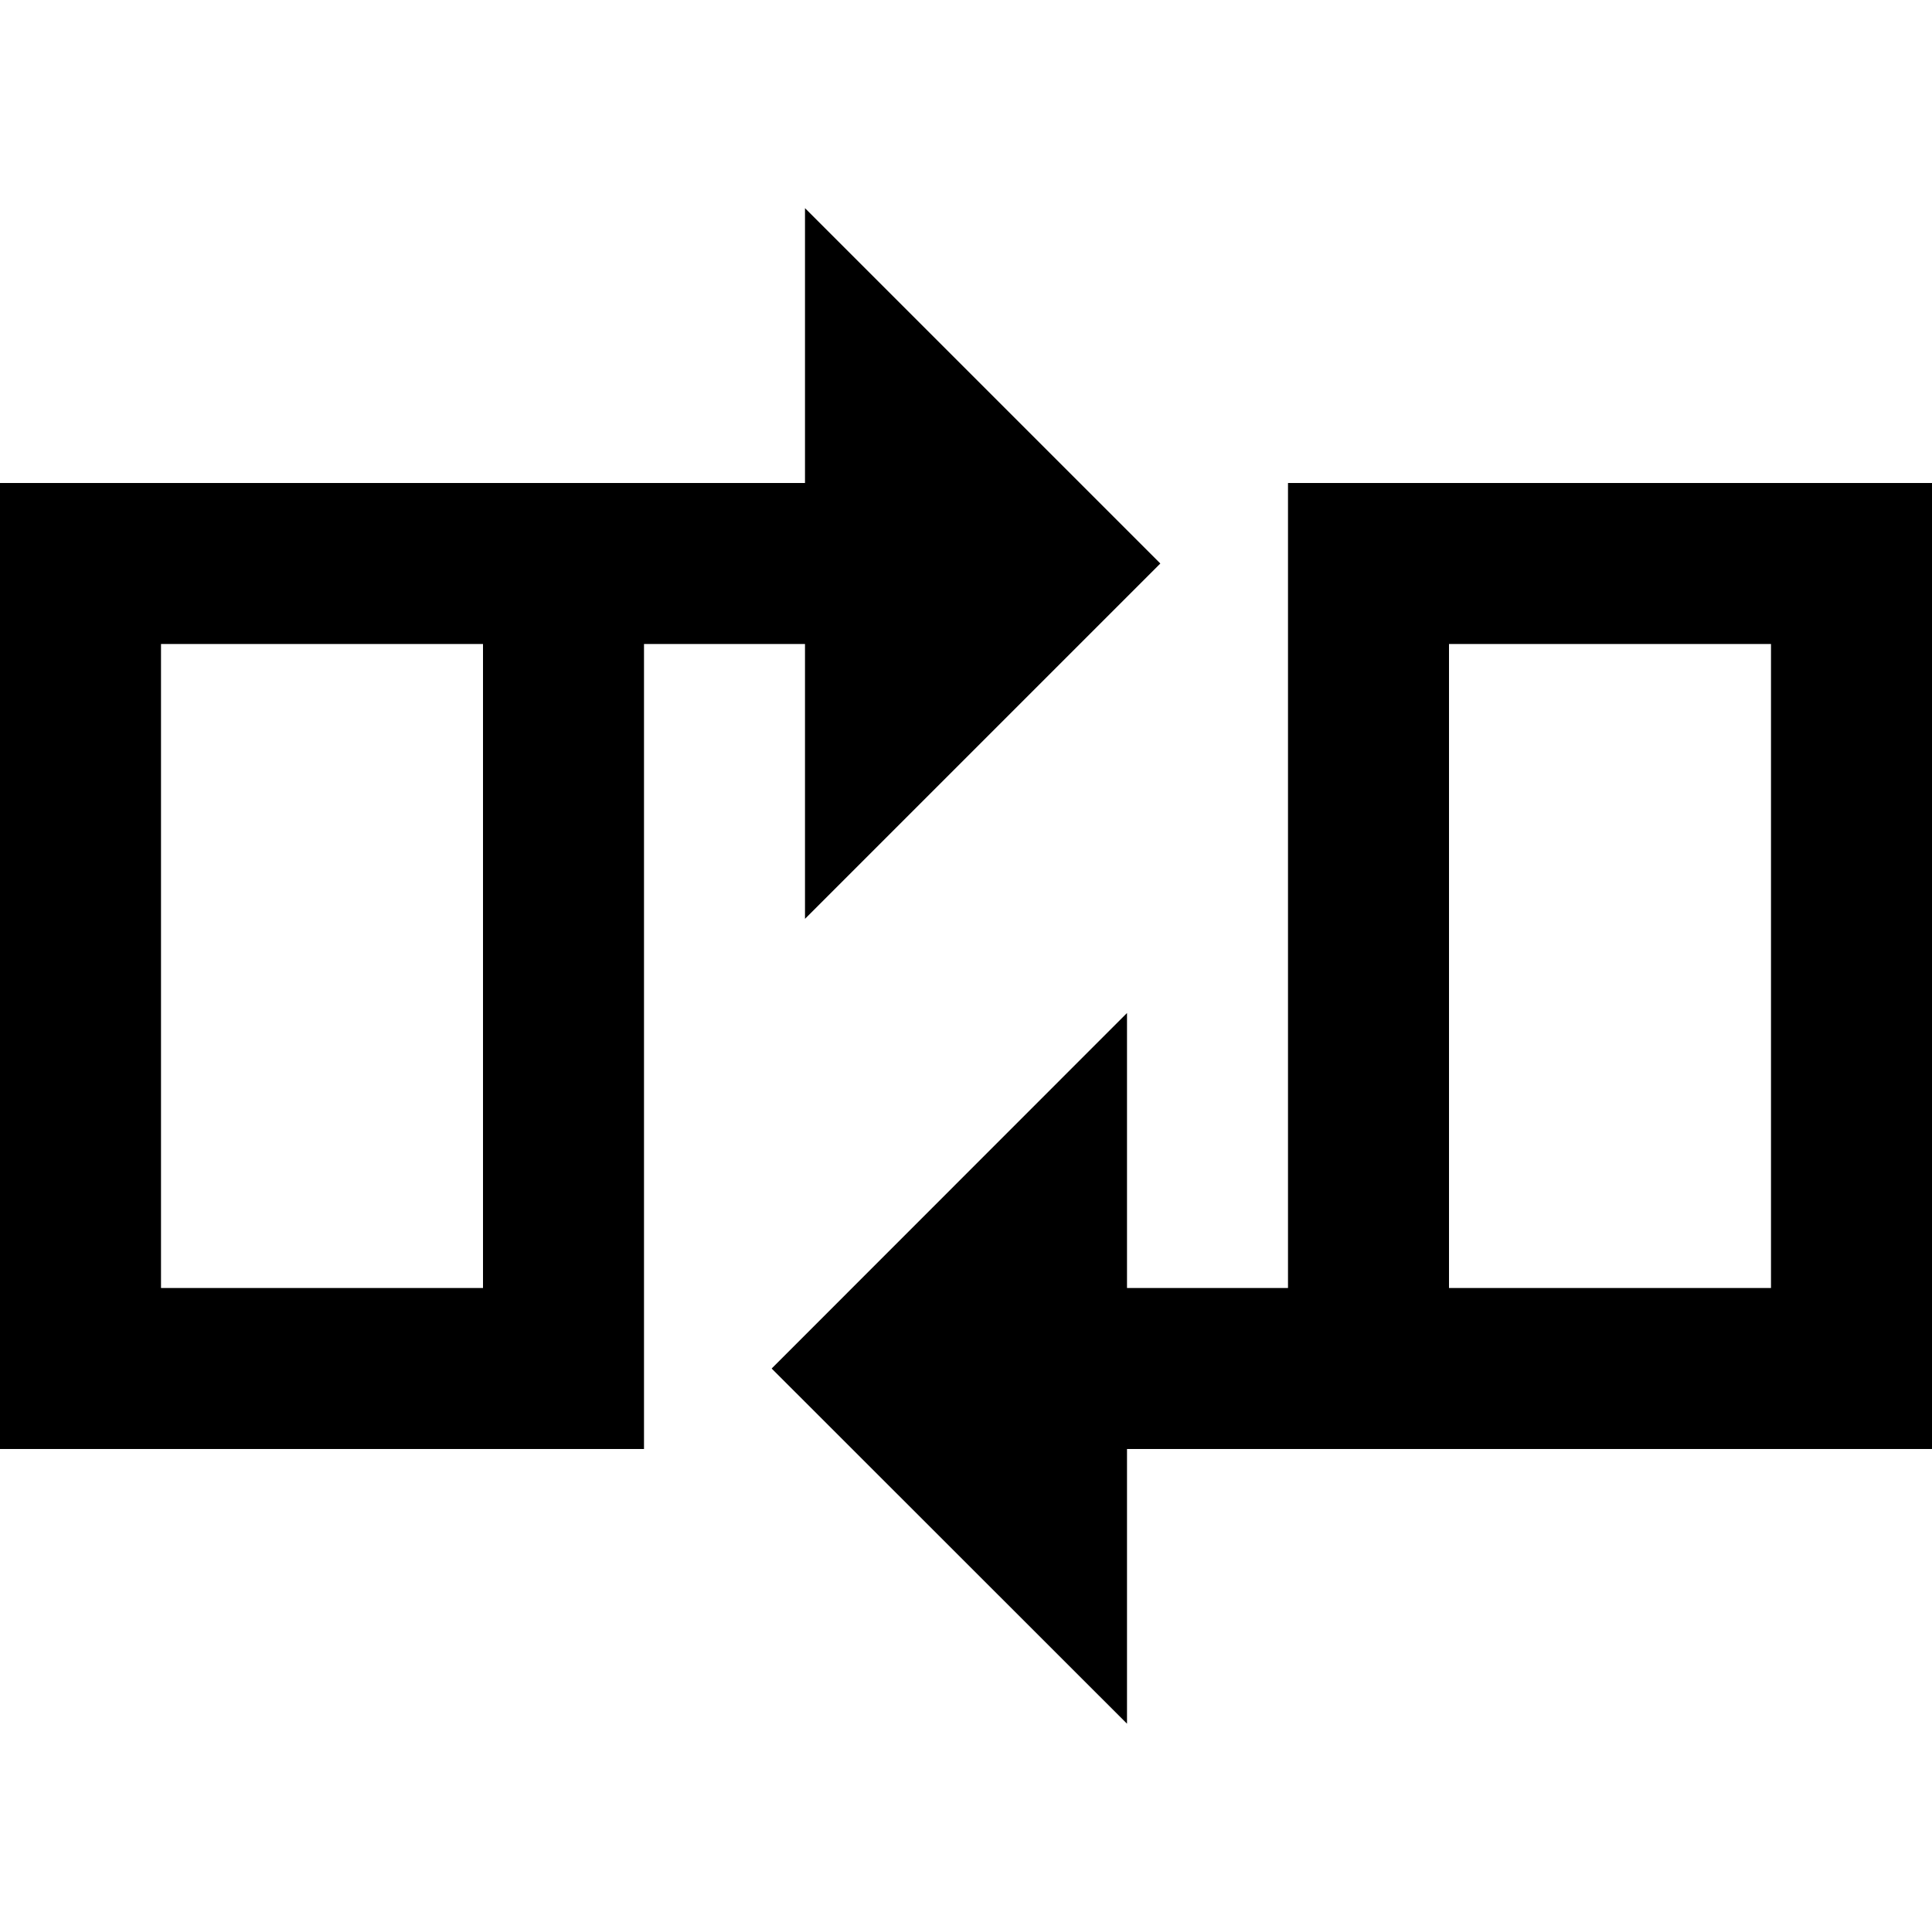
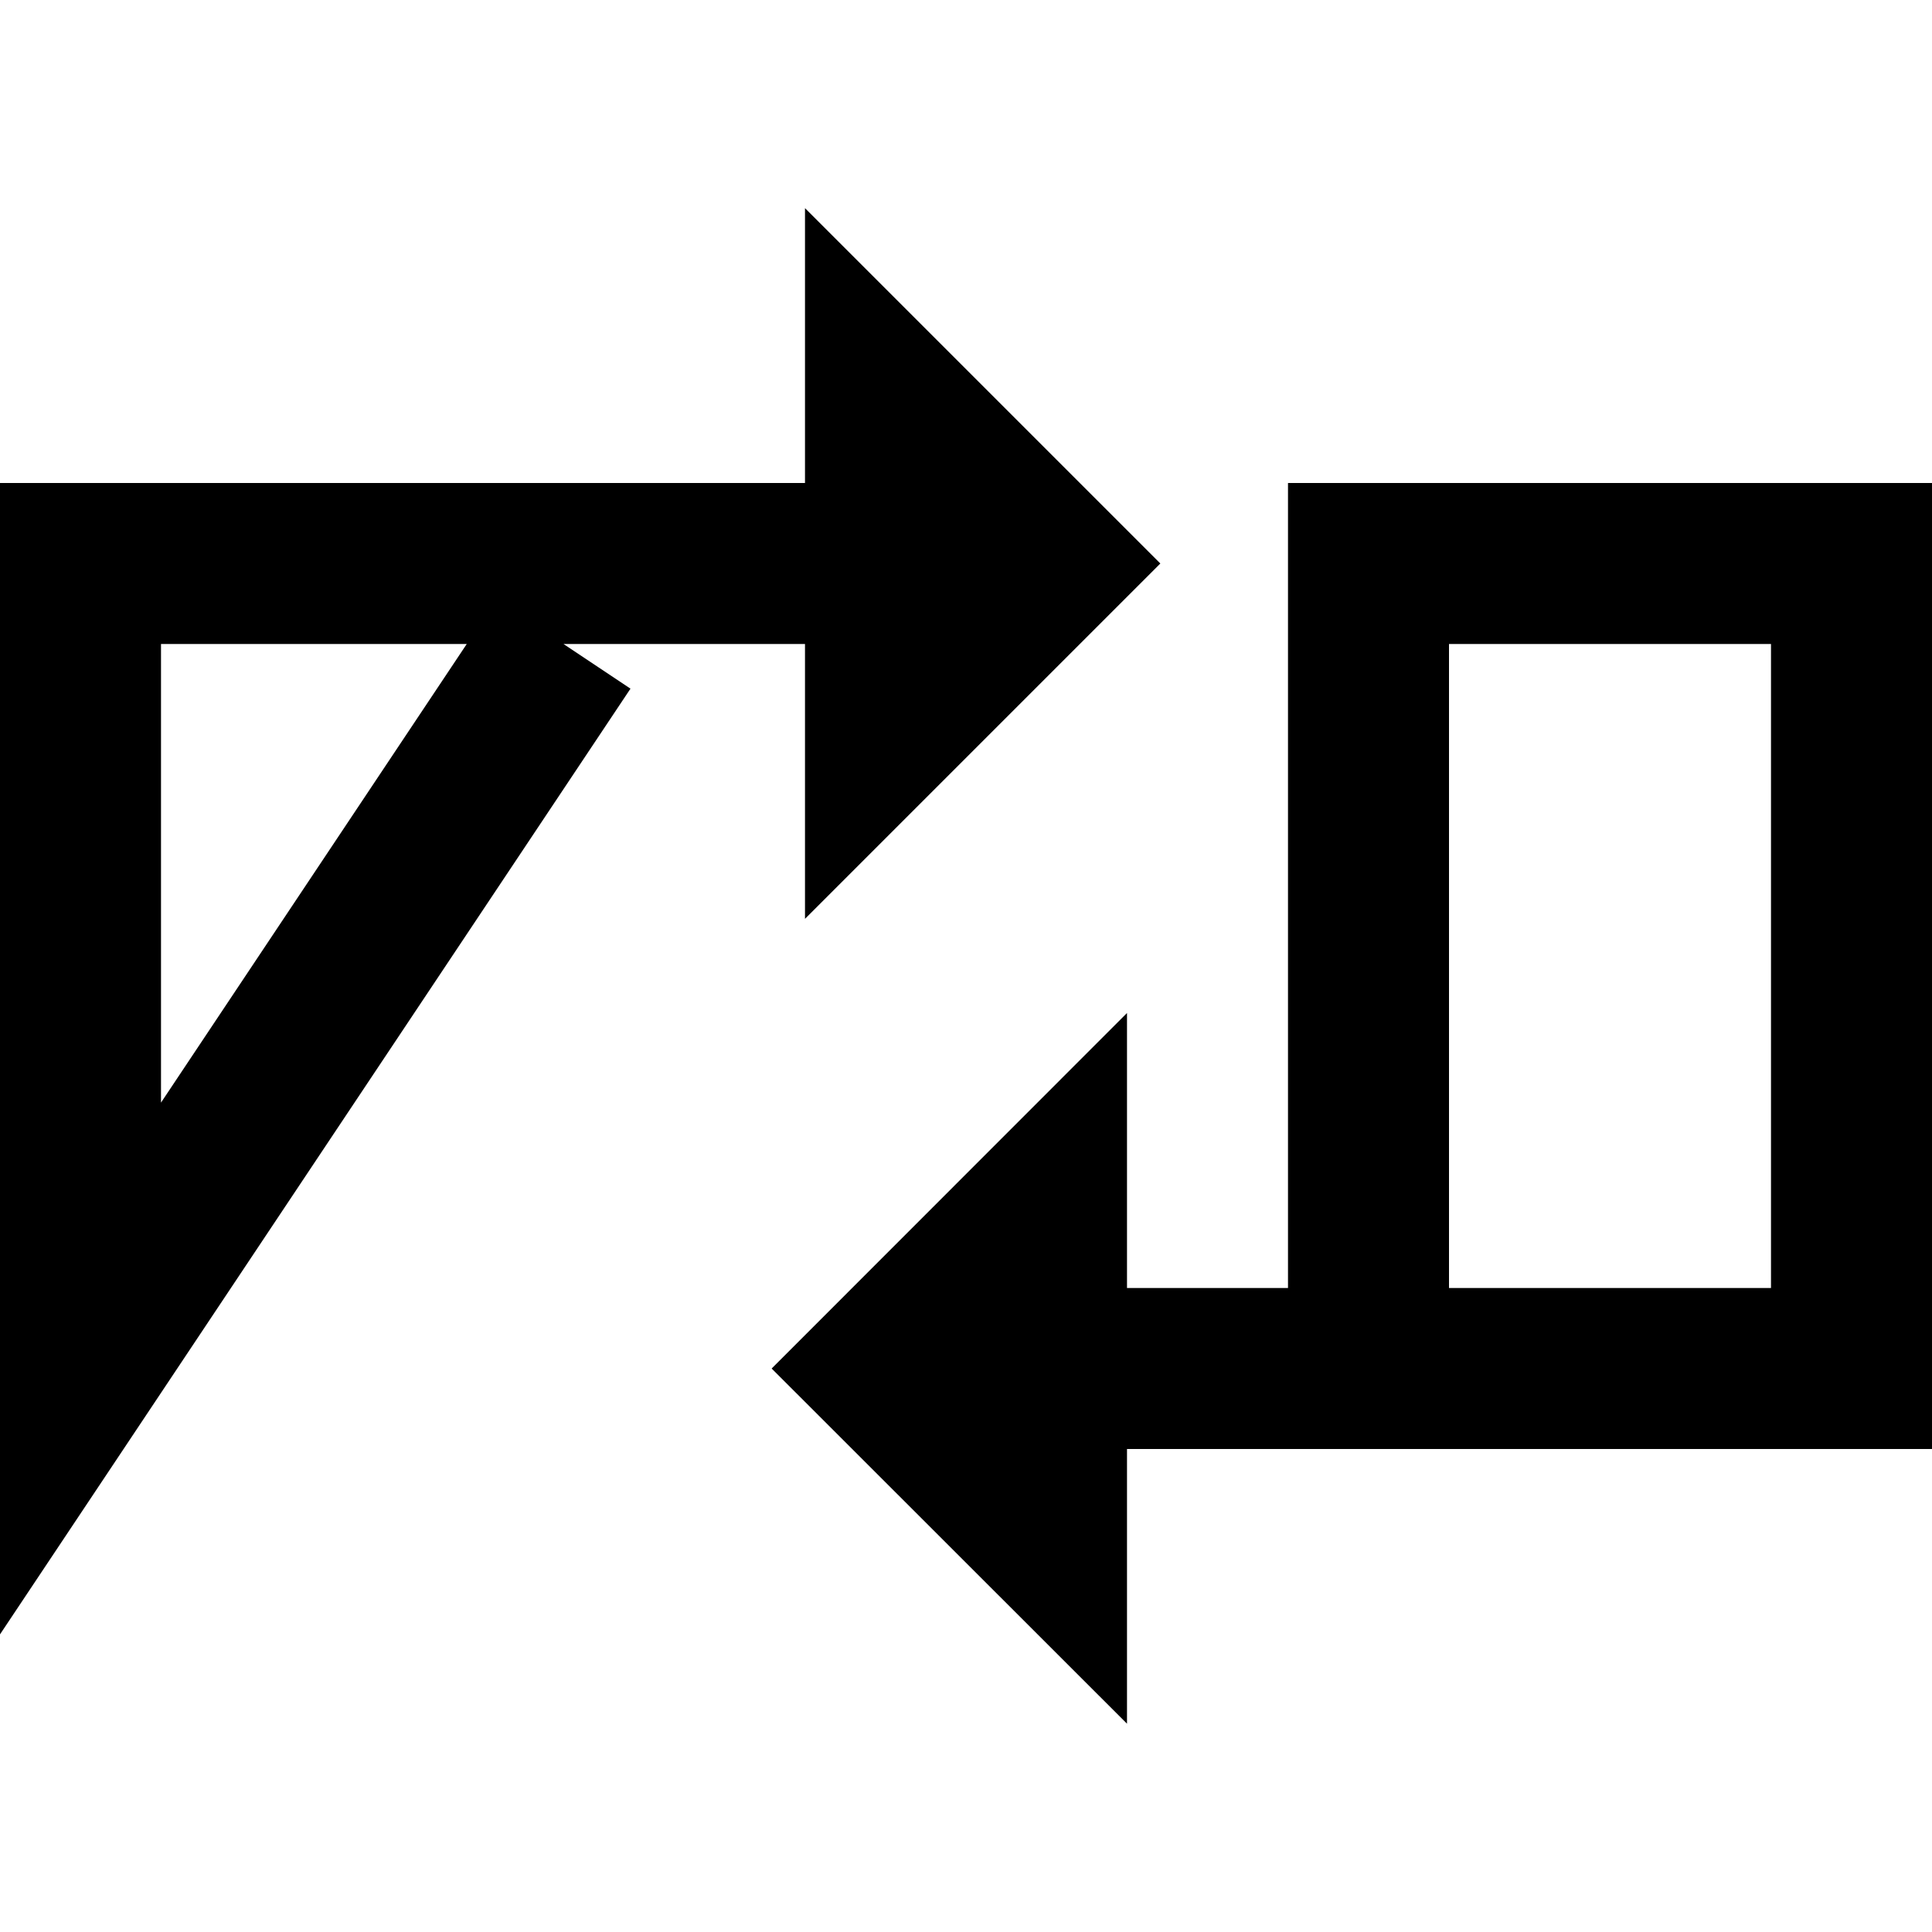
<svg xmlns="http://www.w3.org/2000/svg" width="800px" height="800px" viewBox="0 0 24 24">
-   <path fill="none" stroke="#000000" stroke-width="2" d="M11,7 L1,7 L1,17 L7,17 L7,8 M11,5 L11,9 L13,7 L11,5 Z M11,17 L13,18.999 L13,14.999 L11,17 Z M13,17 L23,17 L23,7 L17,7 L17,16" />
+   <path fill="none" stroke="#000000" stroke-width="2" d="M11,7 L1,7 L1,17 L7,8 M11,5 L11,9 L13,7 L11,5 Z M11,17 L13,18.999 L13,14.999 L11,17 Z M13,17 L23,17 L23,7 L17,7 L17,16" />
</svg>